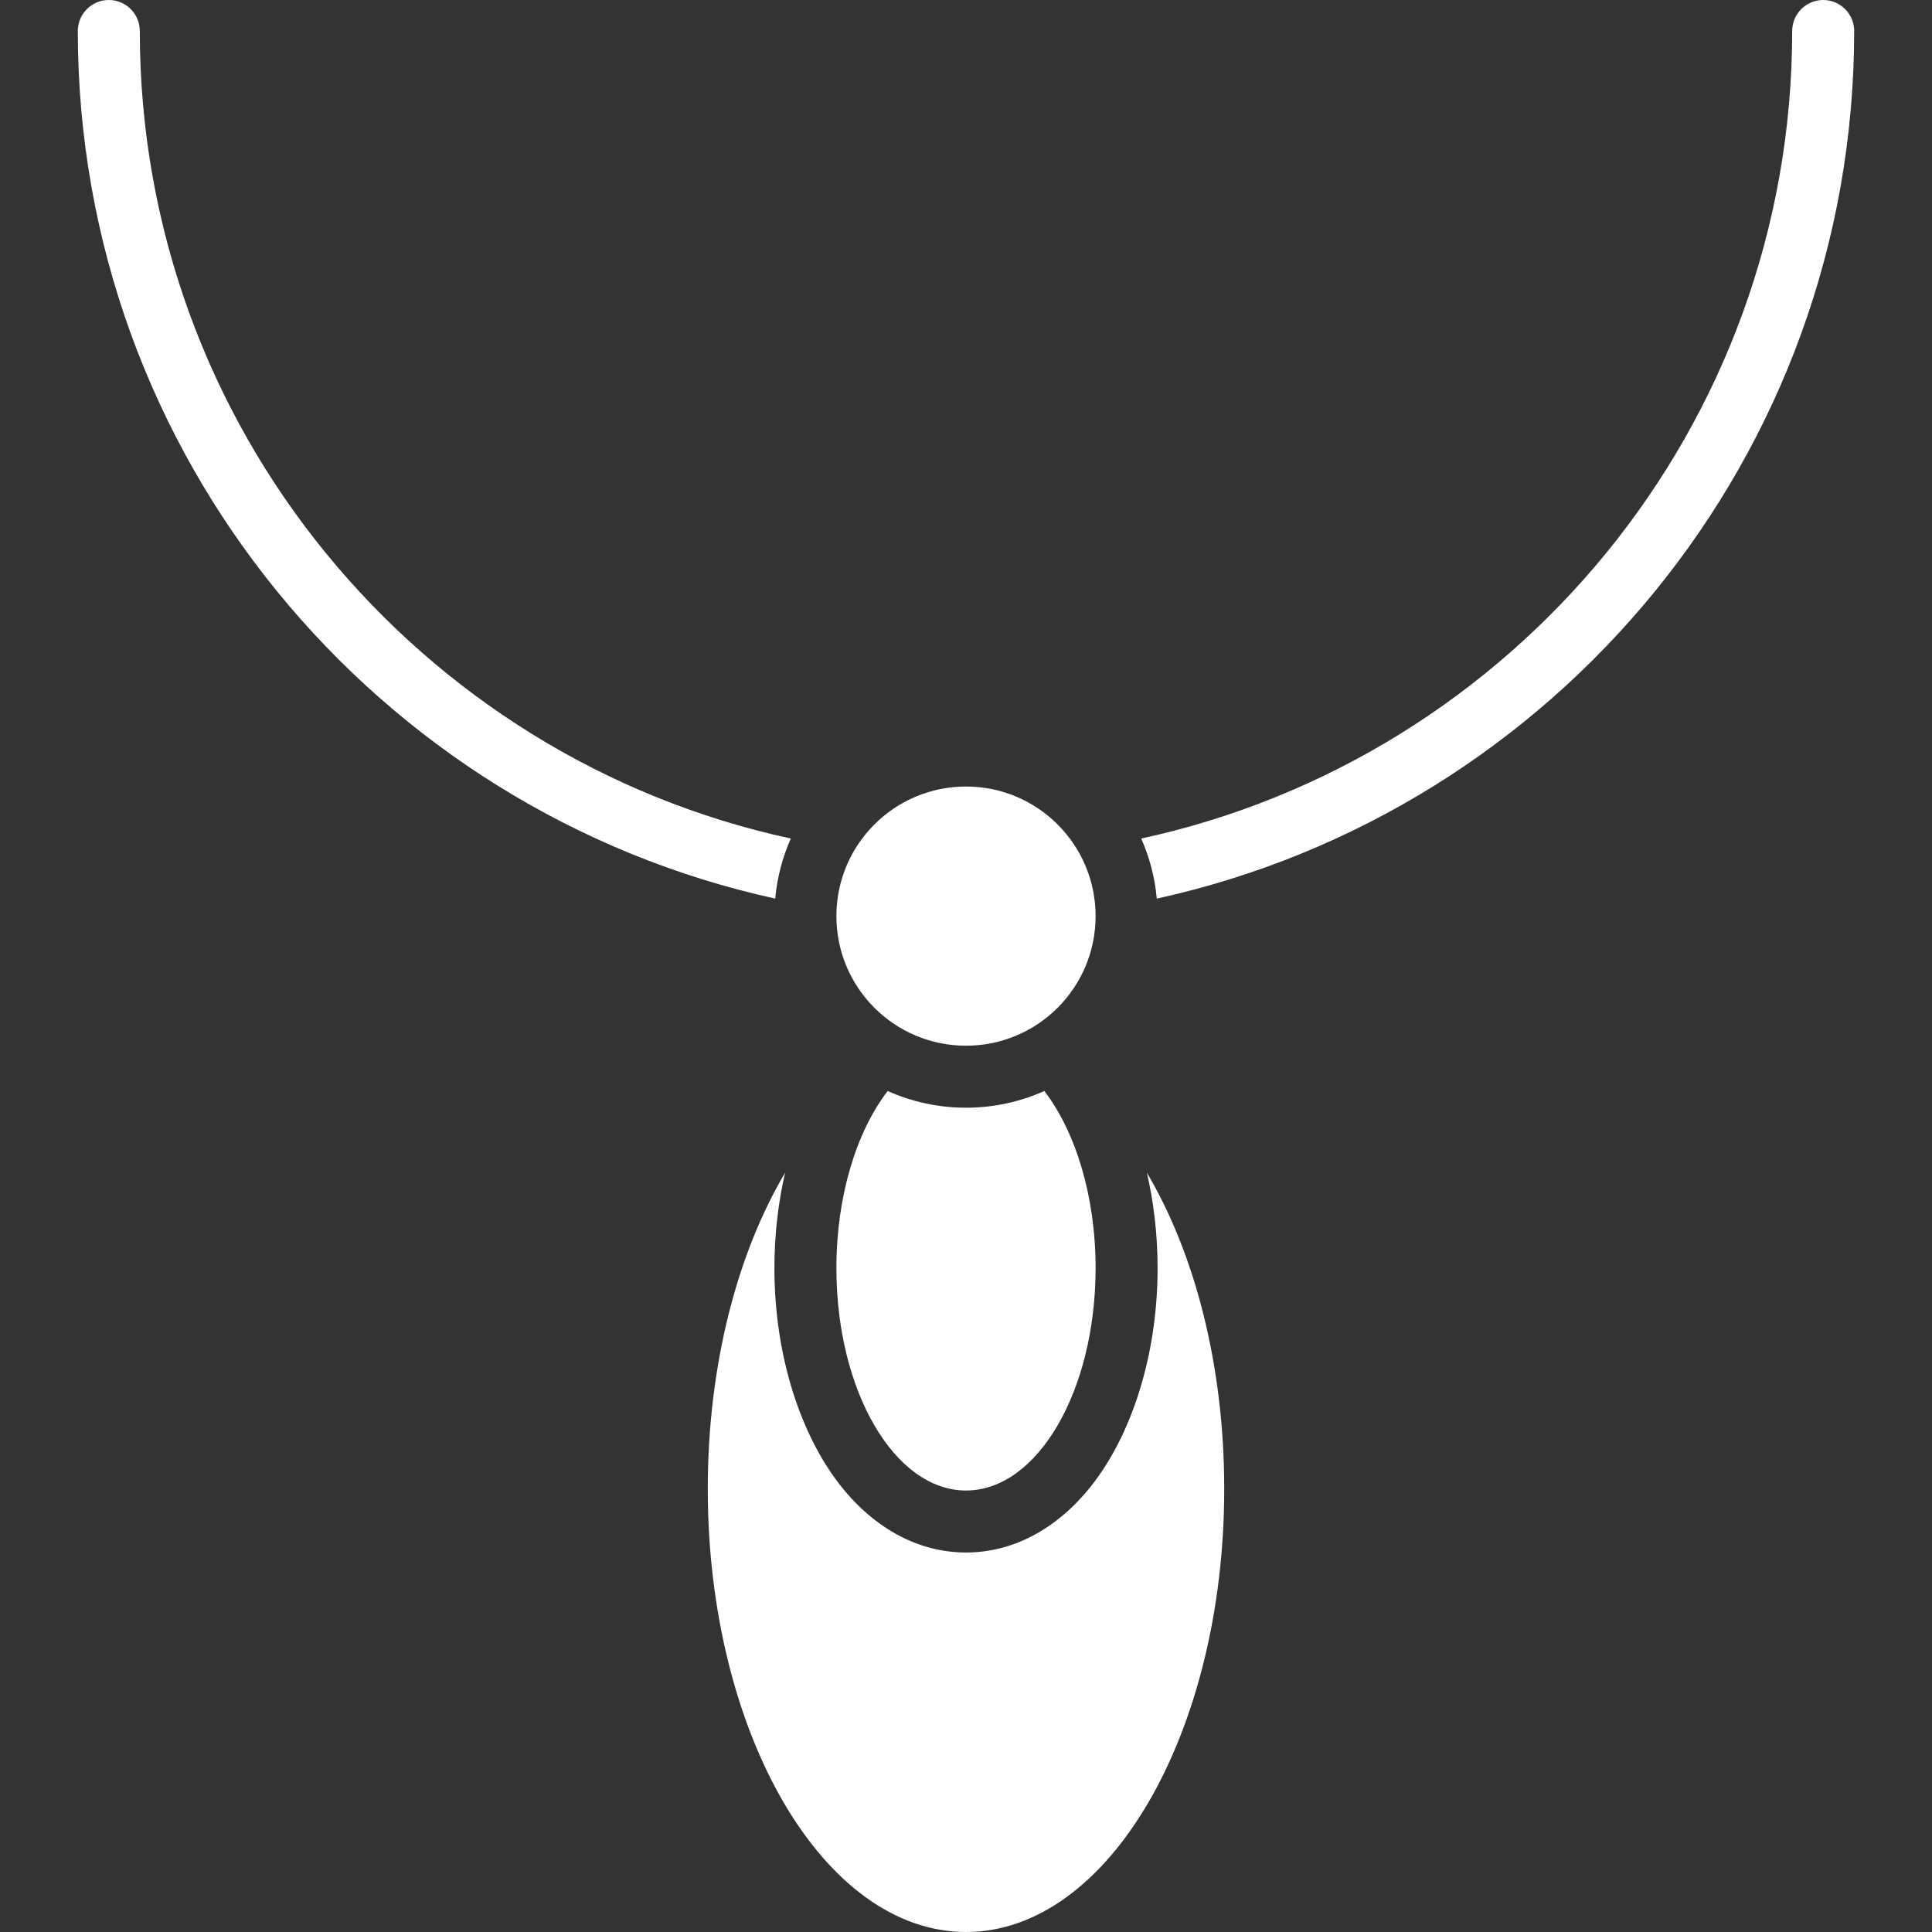
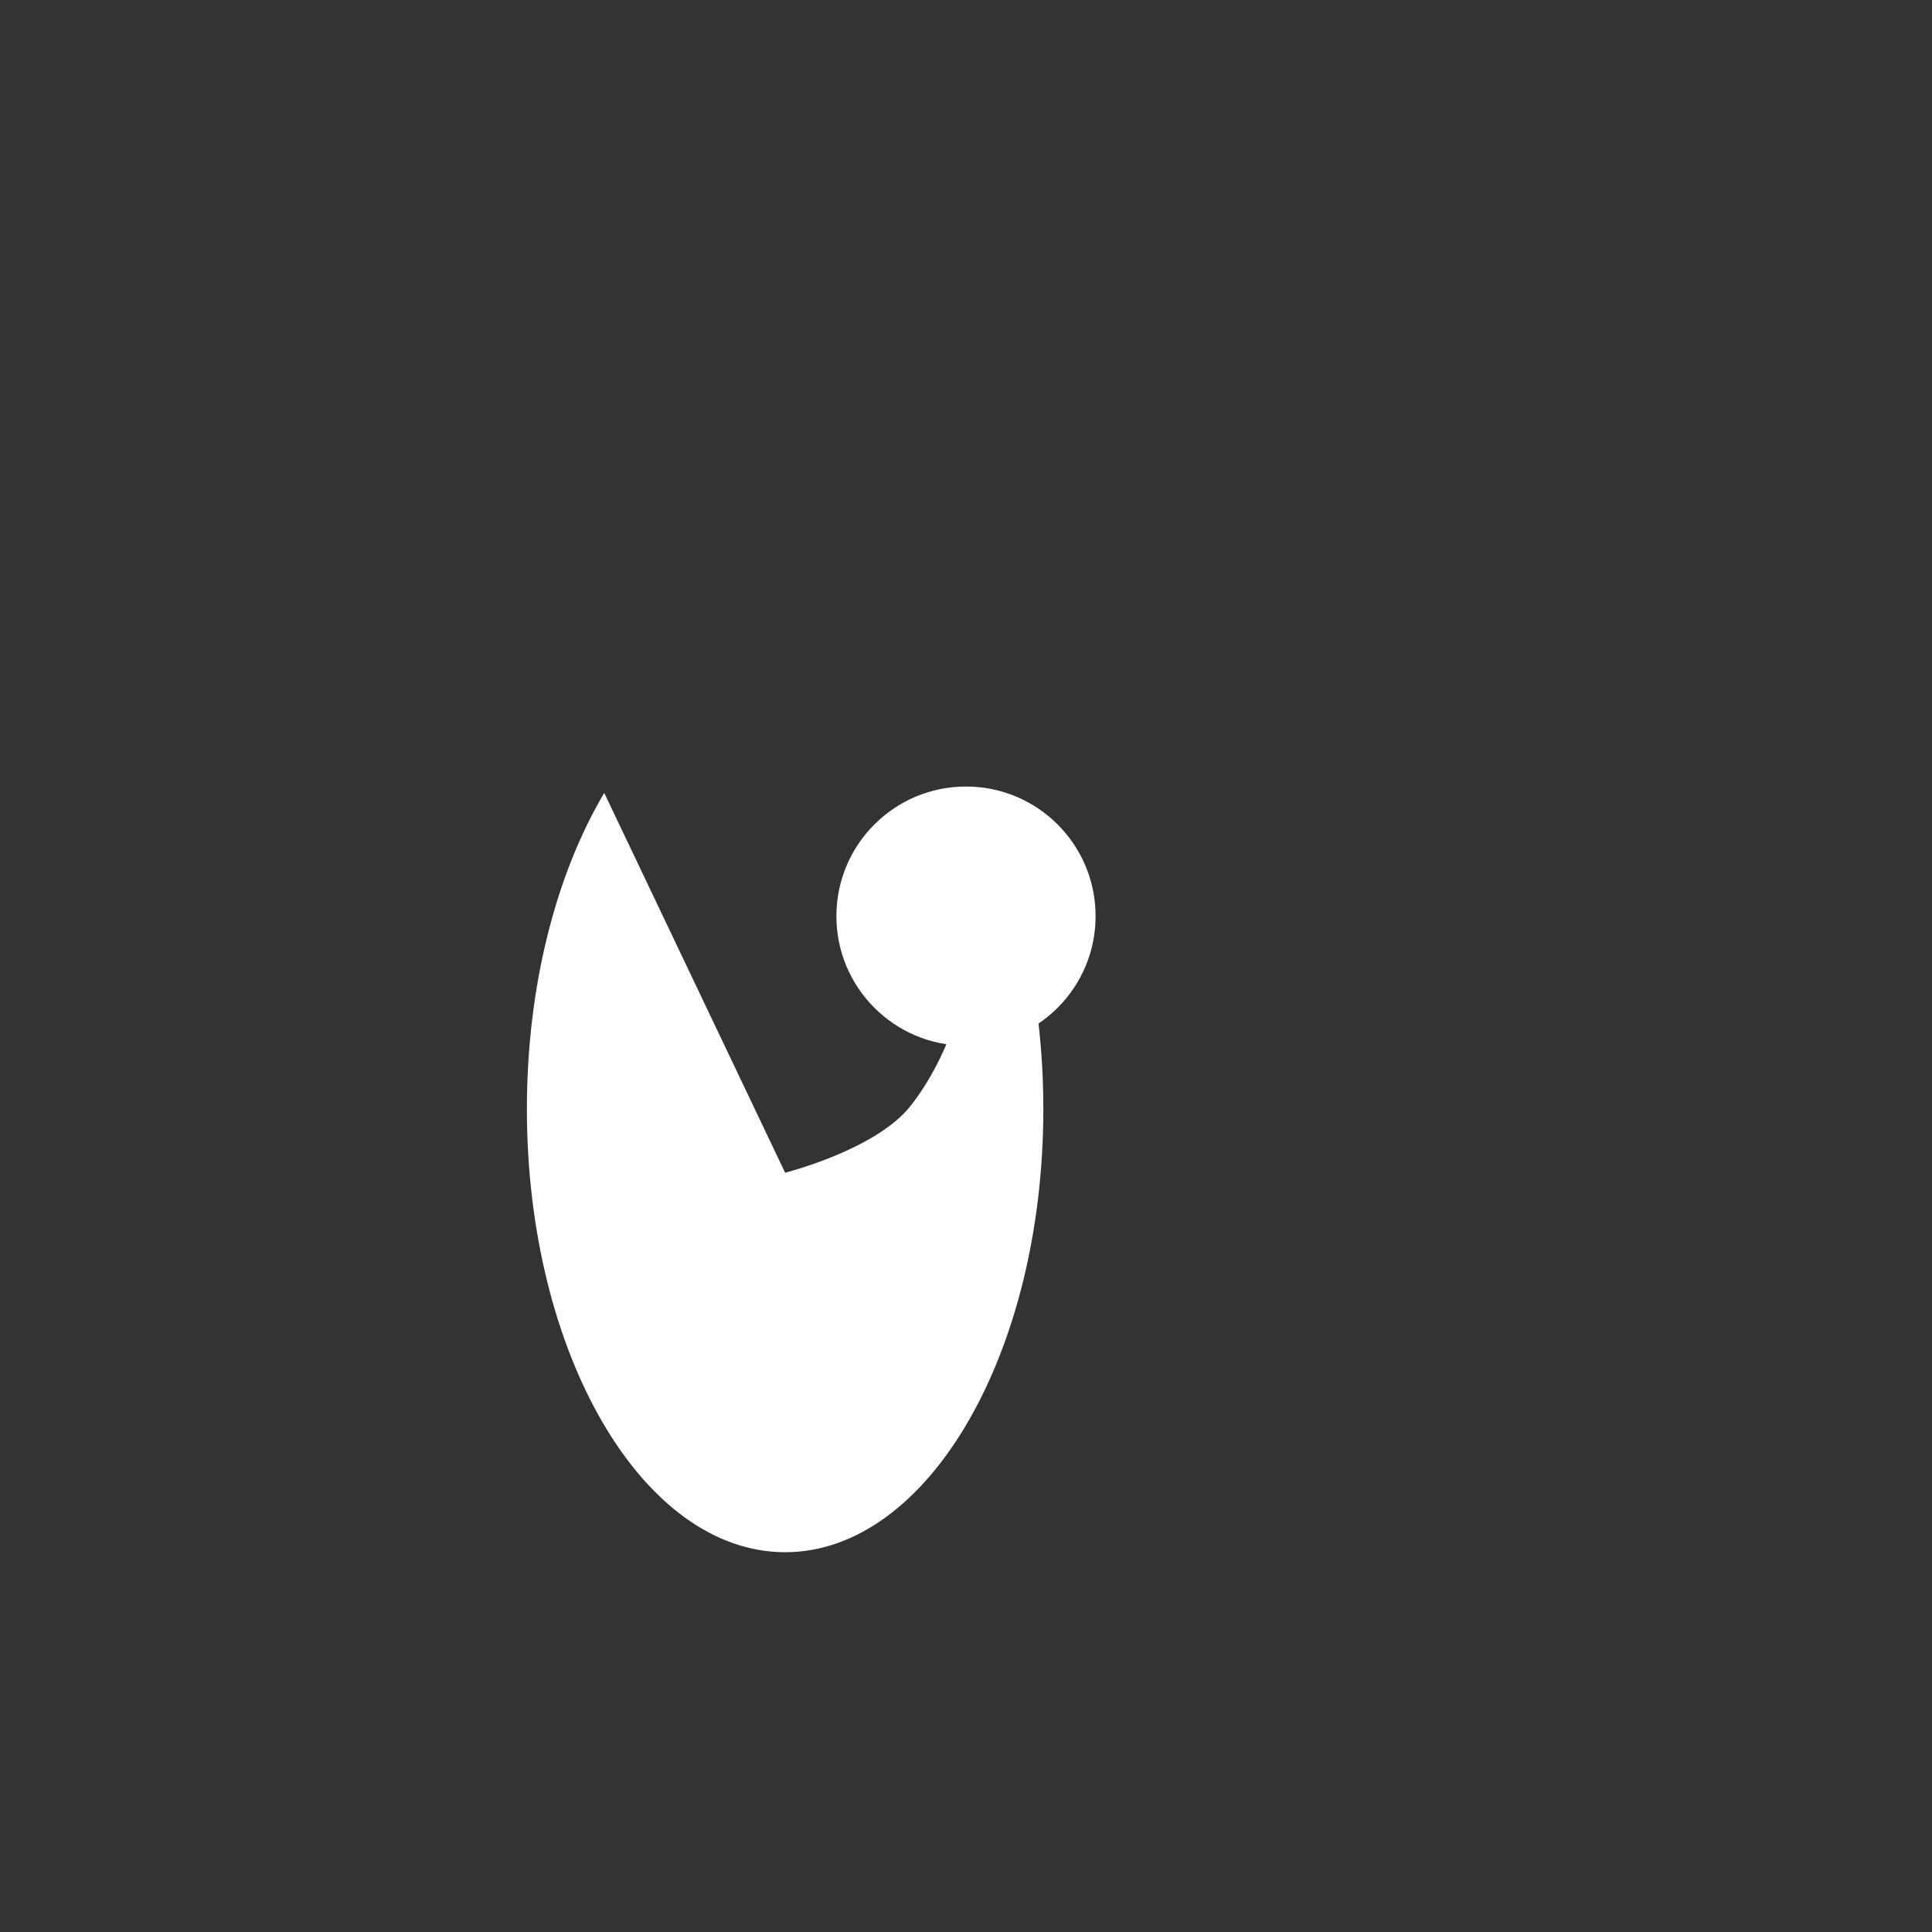
<svg xmlns="http://www.w3.org/2000/svg" id="Capa_1" enable-background="new 0 0 665.372 665.372" viewBox="0 0 665.372 665.372" width="300" height="300" version="1.1">
  <rect x="0" y="0" width="665.372" height="665.372" fill="#333333" stroke="none" />
  <g width="100%" height="100%" transform="matrix(1,0,0,1,0,0)">
    <g>
      <g clip-rule="evenodd" fill-rule="evenodd">
-         <path d="m393.025 288.786c2.847 6.419 4.704 13.379 5.366 20.687 137.294-30.102 240.182-152.53 240.182-298.798-.001-5.893-4.79-10.675-10.675-10.675-5.892 0-10.674 4.782-10.674 10.674-.001 136.341-96.106 250.415-224.199 278.112zm-126.044 20.687c.662-7.308 2.519-14.268 5.366-20.687-128.093-27.697-224.198-141.771-224.198-278.112 0-5.892-4.782-10.674-10.675-10.674-5.885 0-10.674 4.782-10.674 10.674 0 146.268 102.887 268.697 240.181 298.799z" fill="#ffffff" fill-opacity="1" data-original-color="#000000ff" stroke="none" stroke-opacity="1" />
-         <path d="m270.39 403.877c-2.363 10.205-3.686 21.271-3.686 32.856 0 30.899 9.422 58.112 22.914 75.091 11.92 15.001 27.17 22.85 43.068 22.85s31.148-7.849 43.068-22.85c13.492-16.979 22.914-44.192 22.914-75.091 0-11.585-1.324-22.651-3.686-32.856 16.439 27.704 26.636 66.26 26.636 108.879 0 84.228-39.851 152.616-88.932 152.616s-88.932-68.387-88.932-152.616c0-42.619 10.198-81.175 26.636-108.879z" fill="#ffffff" fill-opacity="1" data-original-color="#000000ff" stroke="none" stroke-opacity="1" />
-         <path d="m359.664 375.732c10.724 13.998 17.655 36.122 17.655 61.001 0 42.278-19.997 76.592-44.633 76.592-24.637 0-44.633-34.315-44.633-76.592 0-24.879 6.931-47.003 17.655-61.001 8.234 3.7 17.371 5.757 26.978 5.757s18.744-2.056 26.978-5.757z" fill="#ffffff" fill-opacity="1" data-original-color="#000000ff" stroke="none" stroke-opacity="1" />
+         <path d="m270.39 403.877s31.148-7.849 43.068-22.85c13.492-16.979 22.914-44.192 22.914-75.091 0-11.585-1.324-22.651-3.686-32.856 16.439 27.704 26.636 66.26 26.636 108.879 0 84.228-39.851 152.616-88.932 152.616s-88.932-68.387-88.932-152.616c0-42.619 10.198-81.175 26.636-108.879z" fill="#ffffff" fill-opacity="1" data-original-color="#000000ff" stroke="none" stroke-opacity="1" />
        <circle cx="332.686" cy="315.507" r="44.633" fill="#ffffff" fill-opacity="1" data-original-color="#000000ff" stroke="none" stroke-opacity="1" />
      </g>
    </g>
    <g />
    <g />
    <g />
    <g />
    <g />
    <g />
    <g />
    <g />
    <g />
    <g />
    <g />
    <g />
    <g />
    <g />
    <g />
  </g>
</svg>